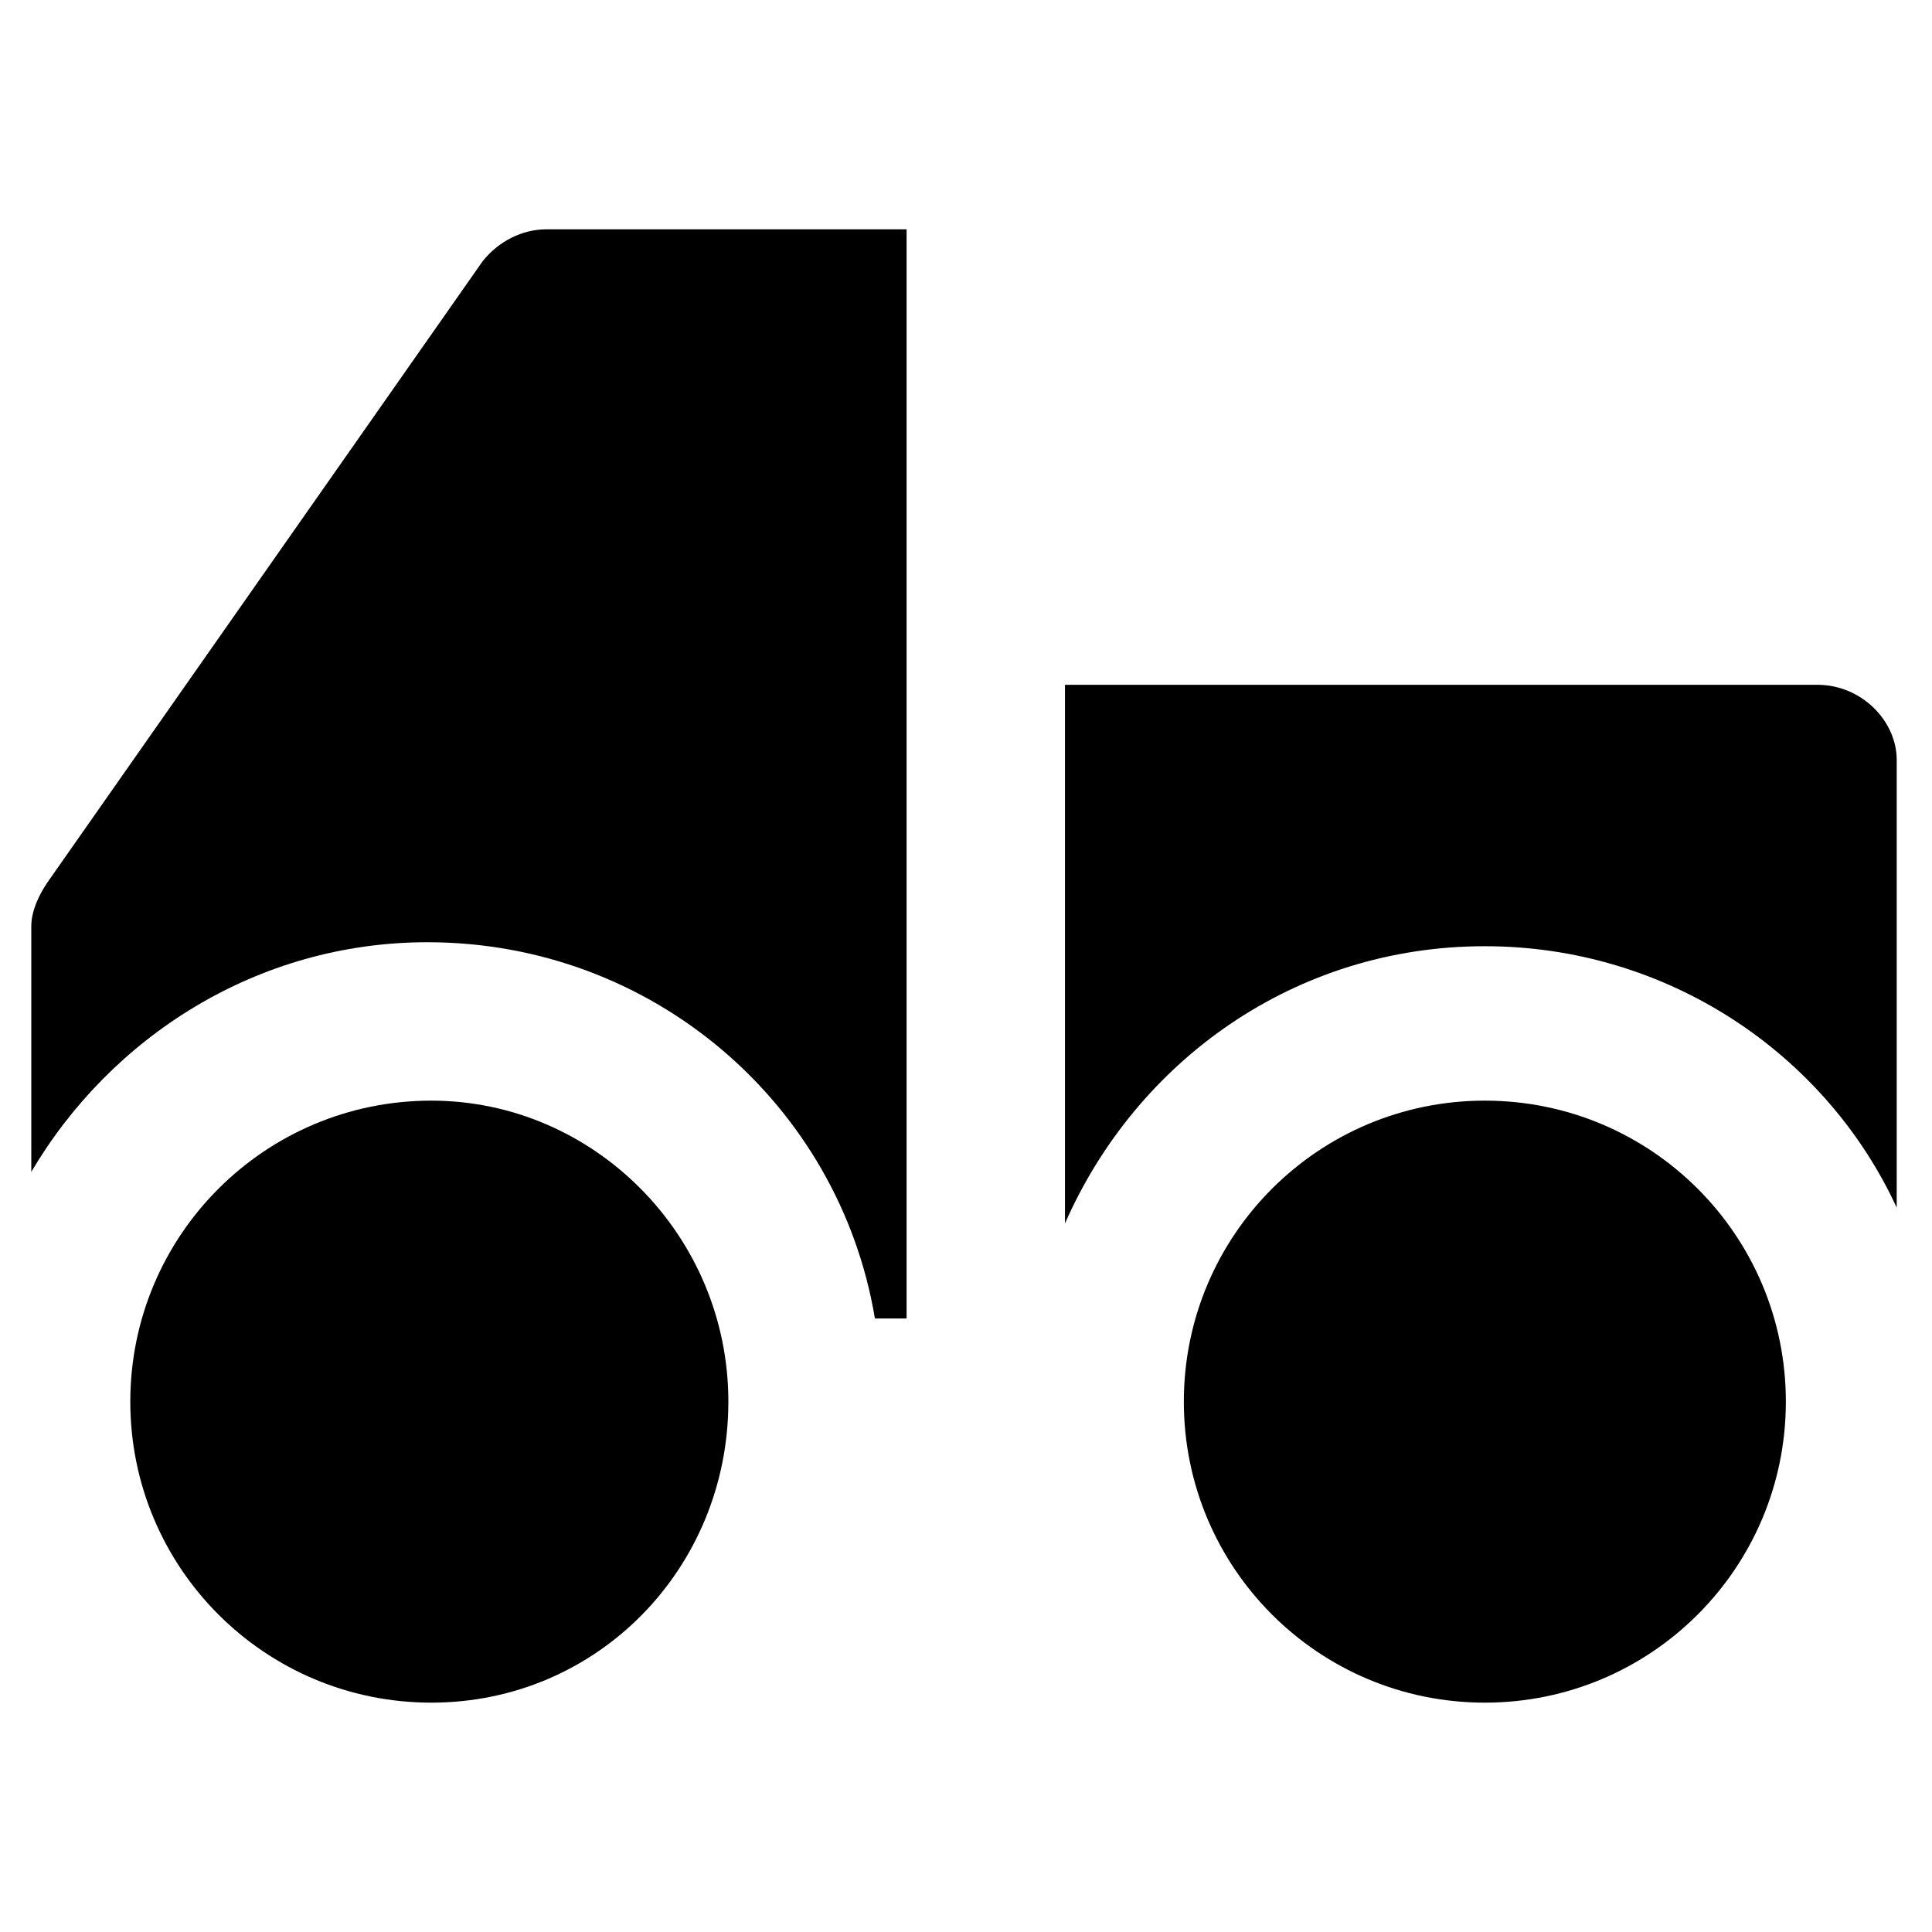
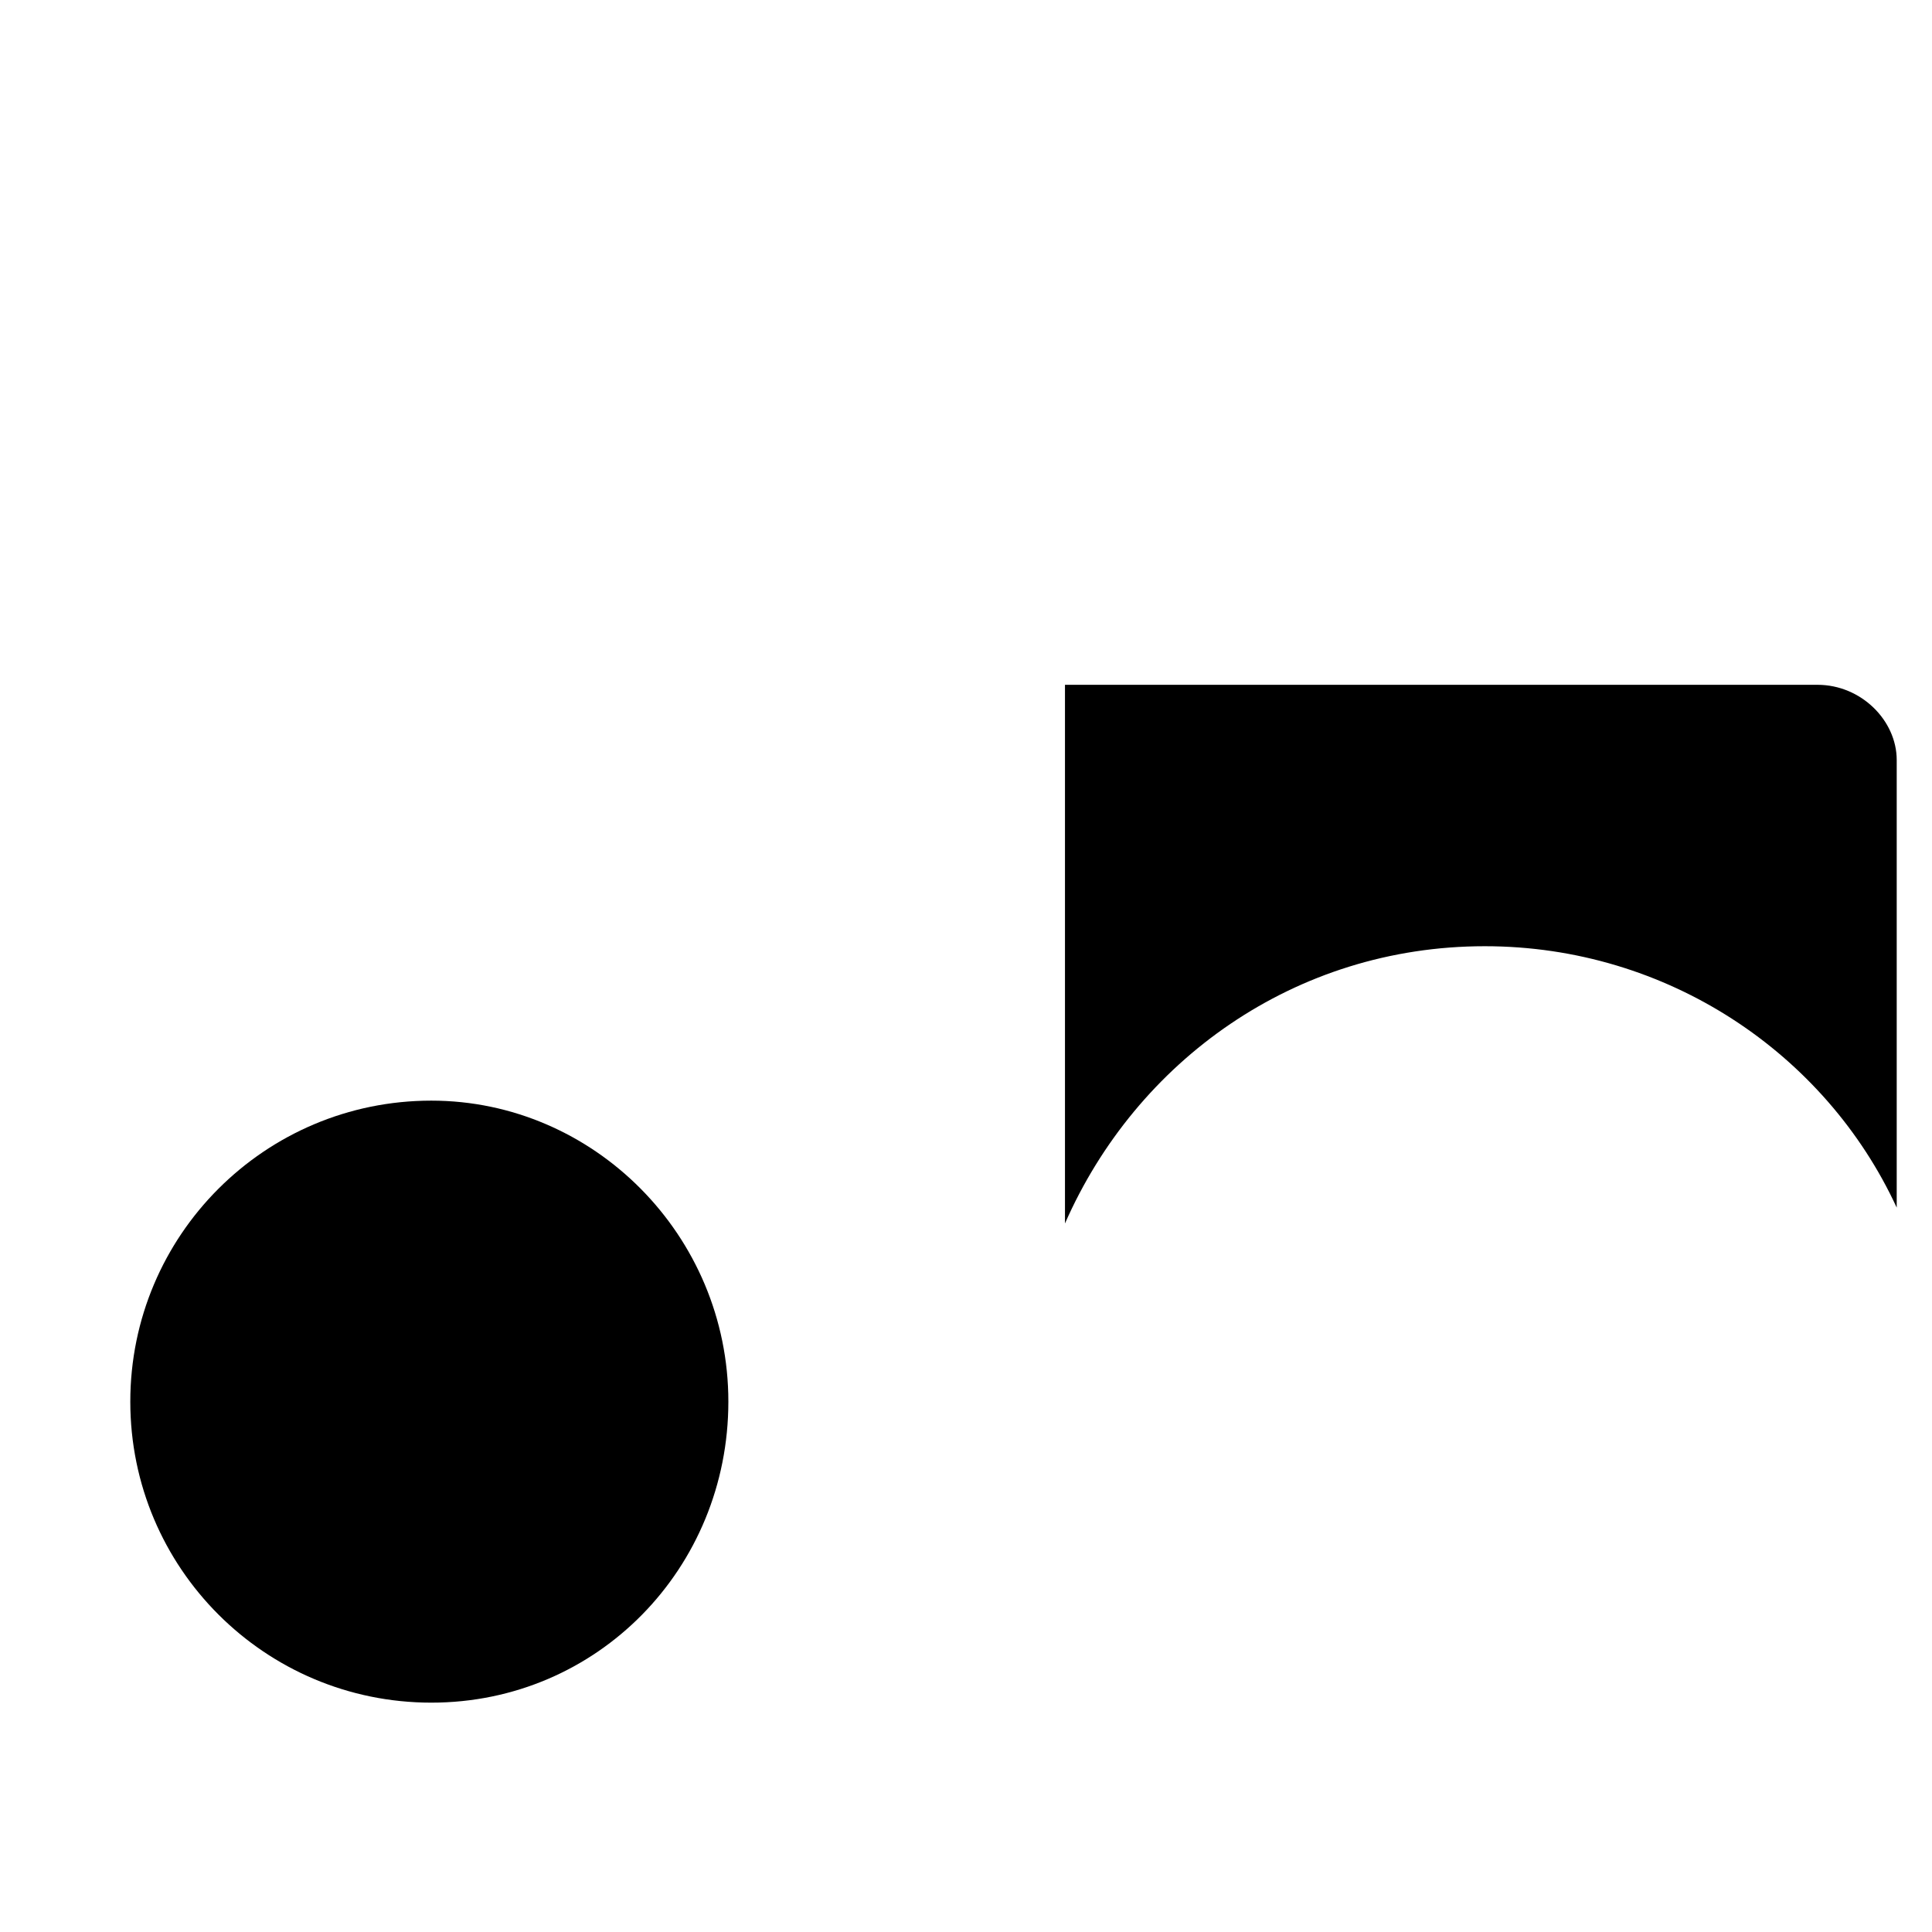
<svg xmlns="http://www.w3.org/2000/svg" fill="#000000" width="800px" height="800px" version="1.1" viewBox="144 144 512 512">
  <g>
-     <path d="m271.95 213.17-115.46 164.79c-2.098 3.148-4.199 7.348-4.199 11.547v65.074c20.992-35.688 59.828-60.879 104.96-60.879 59.828 0 109.16 43.035 118.61 99.711h8.398v-288.64h-95.516c-6.297 0-12.594 3.148-16.793 8.395z" />
    <path d="m258.3 435.68c-44.082 0-79.77 35.688-79.77 79.77s35.688 79.77 79.77 79.77c44.086 0.004 78.723-35.684 78.723-79.77 0-44.082-35.688-79.77-78.723-79.77z" />
    <path d="m625.66 325.48h-199.43v142.75c18.895-43.035 60.879-73.473 111.26-73.473 48.281 0 90.266 28.34 109.16 69.273v-118.61c0-10.496-9.449-19.941-20.992-19.941z" />
-     <path d="m537.5 435.68c-44.082 0-79.77 35.688-79.77 79.77s35.688 79.77 79.77 79.77c44.082 0 79.77-35.688 79.77-79.77s-35.688-79.77-79.77-79.77z" />
  </g>
</svg>